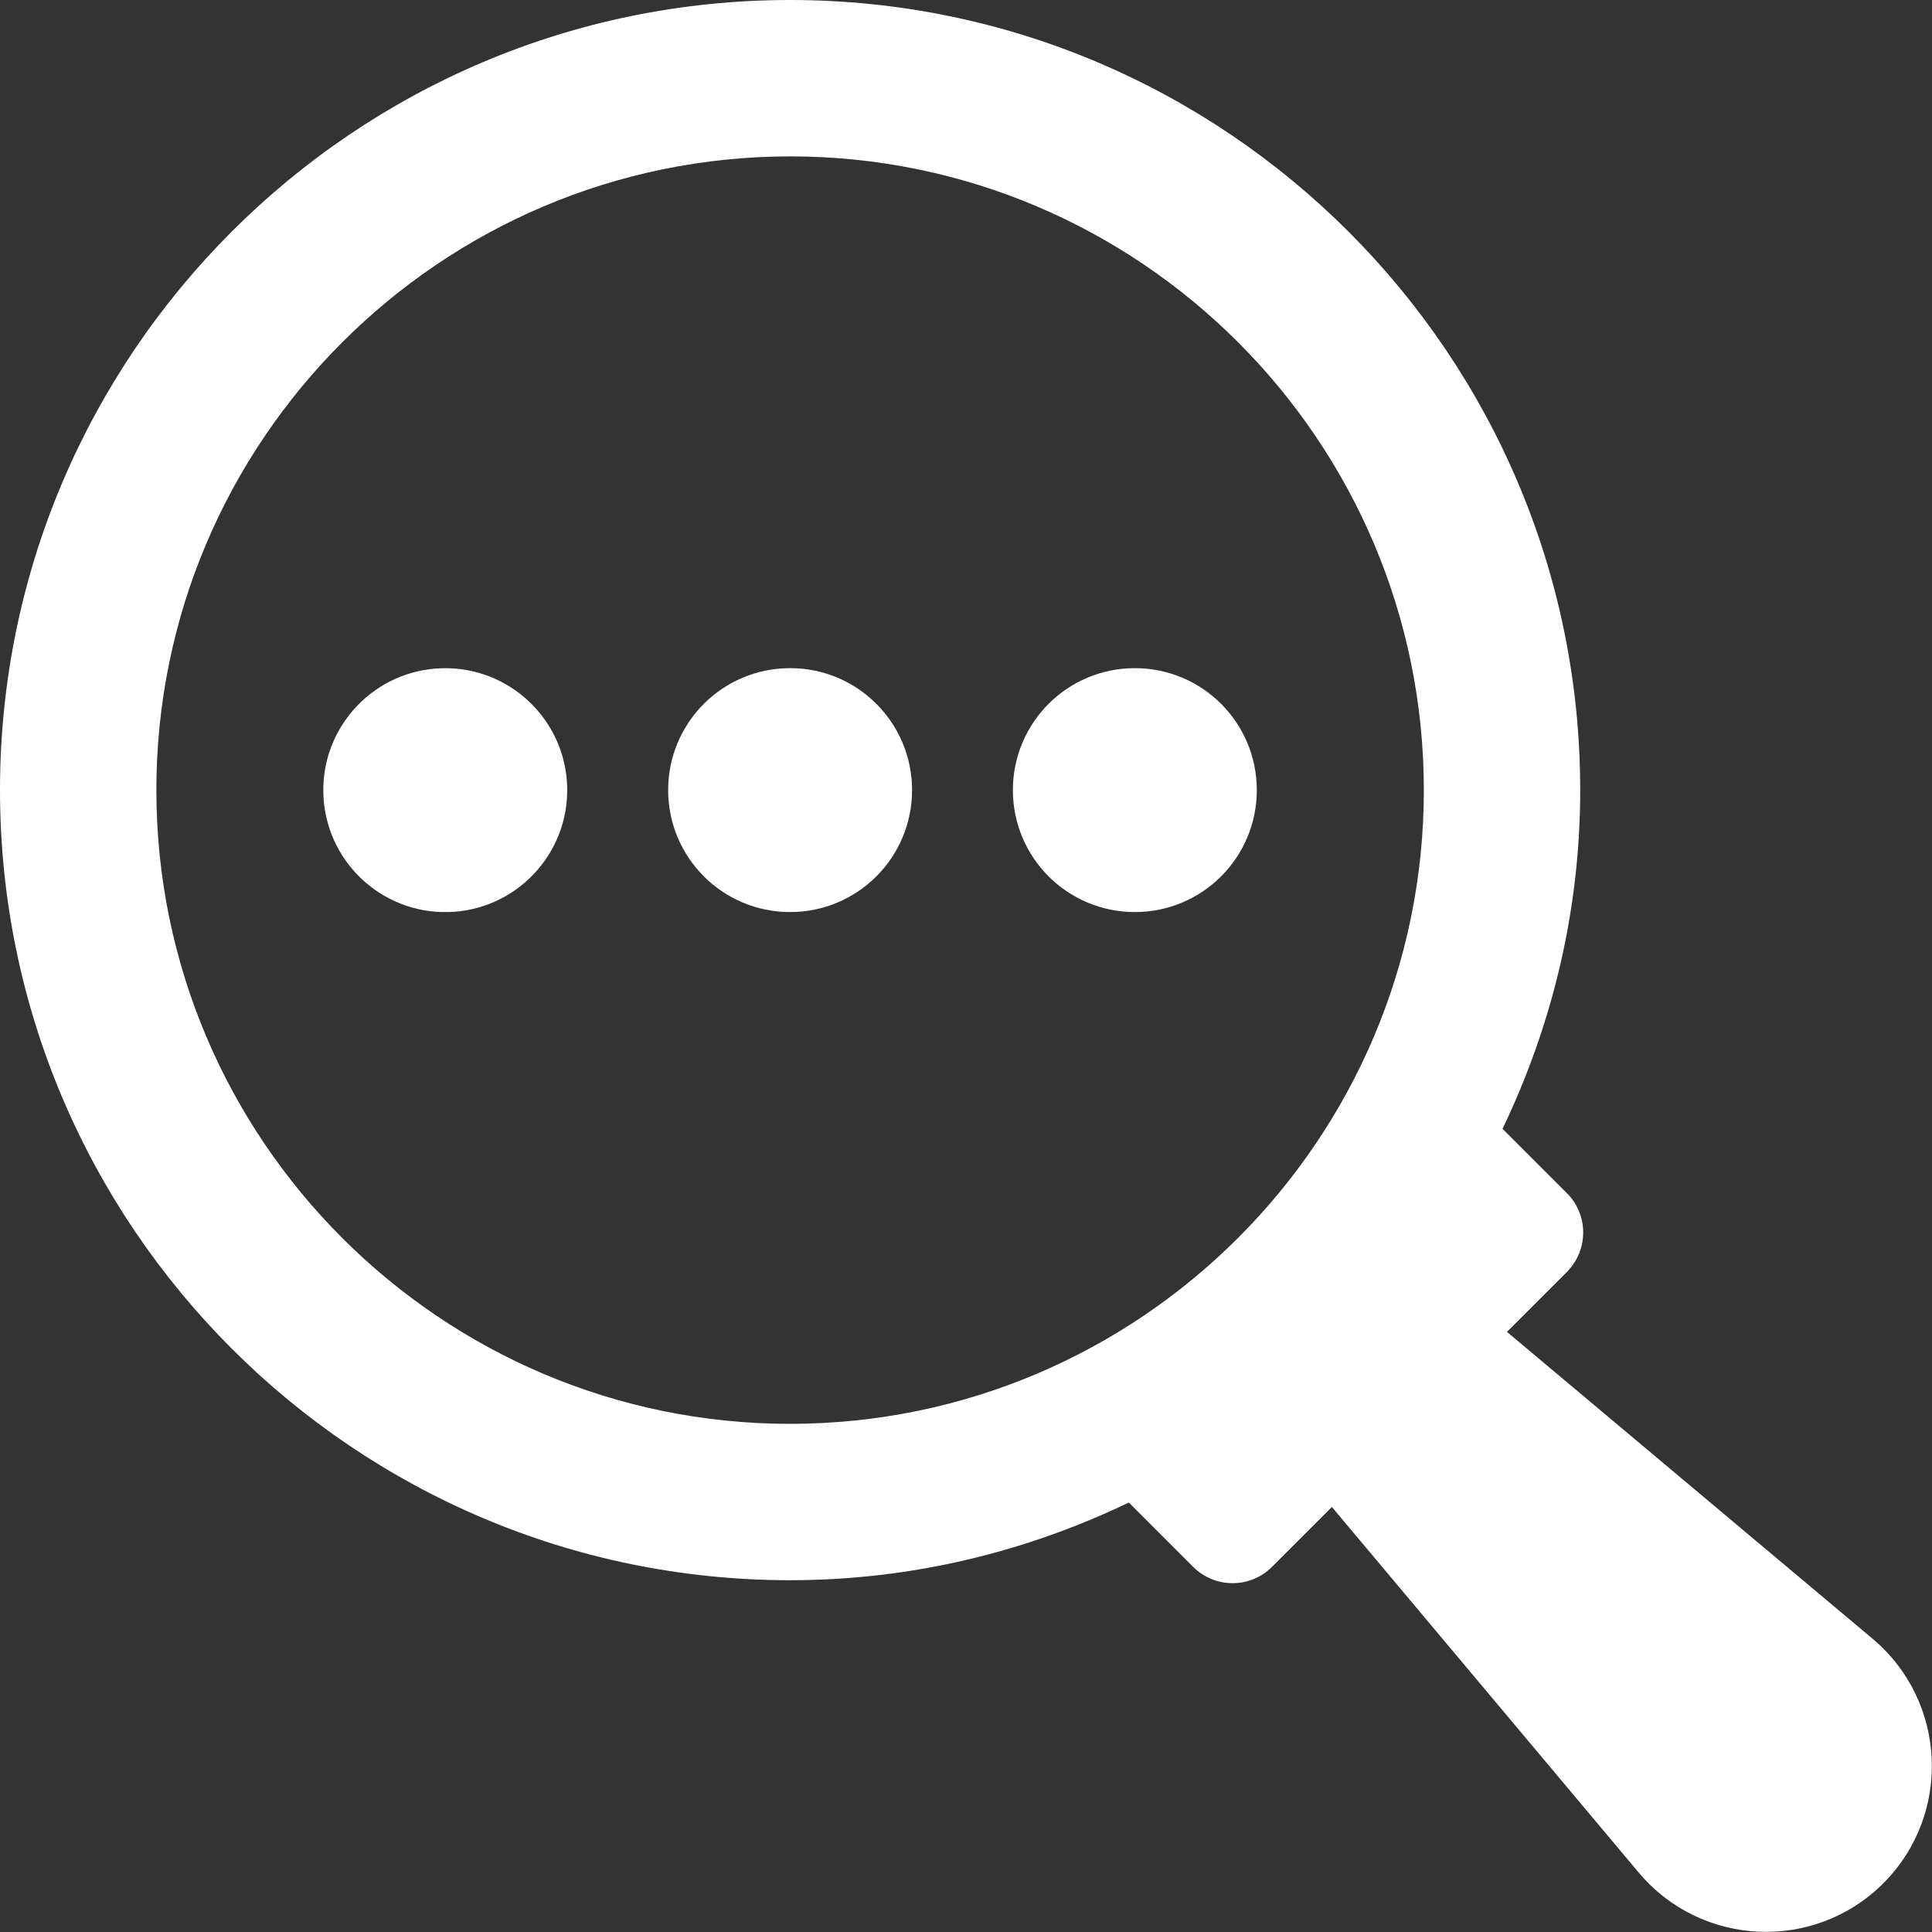
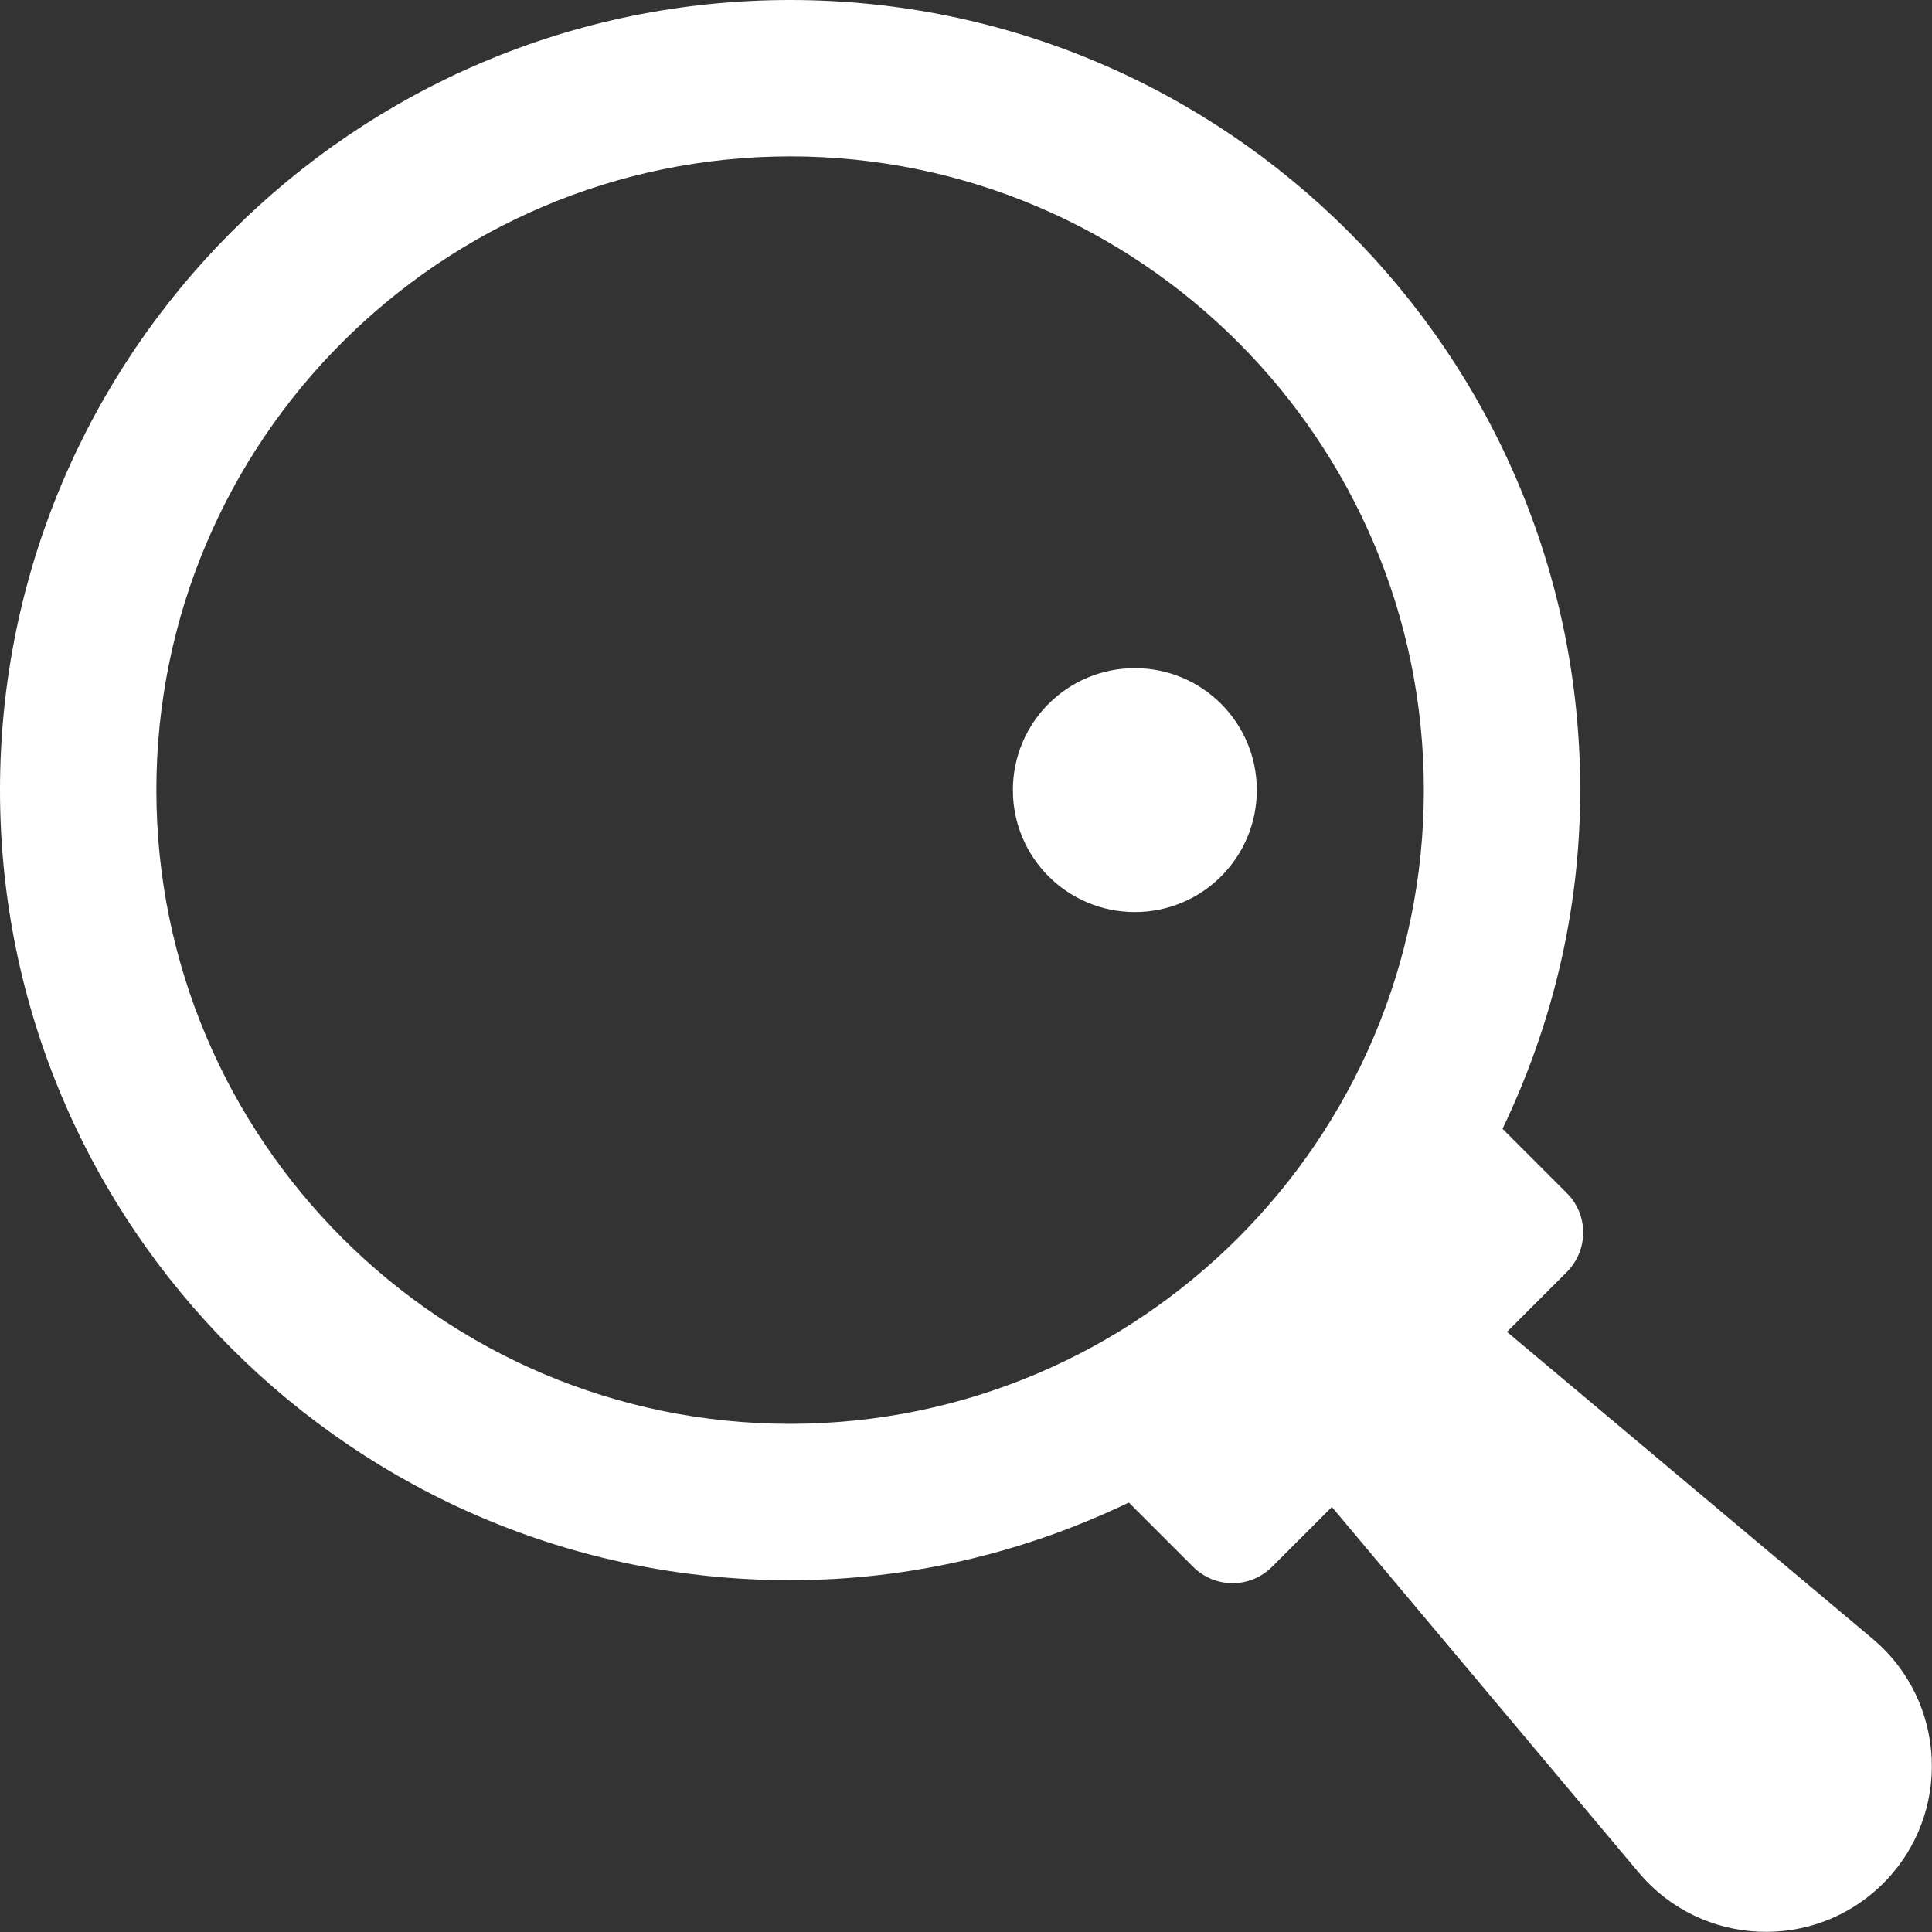
<svg xmlns="http://www.w3.org/2000/svg" id="Layer_1" viewBox="0 0 96 96">
  <rect x="0" y="0" width="96" height="96" fill="#333333" stroke="none" />
  <defs>
    <style>.cls-1{fill:#fff;stroke-width:0px;}</style>
  </defs>
-   <circle class="cls-1" cx="22.13" cy="39.26" r="6.06" transform="translate(-.85 .49) rotate(-1.24)" />
-   <path class="cls-1" d="M39.26,33.2c-3.35,0-6.06,2.71-6.06,6.06s2.71,6.06,6.06,6.06,6.06-2.71,6.06-6.06-2.71-6.06-6.06-6.06Z" />
  <path class="cls-1" d="M56.39,33.2c-3.35,0-6.06,2.71-6.06,6.06s2.71,6.06,6.06,6.06,6.06-2.71,6.06-6.06-2.71-6.06-6.06-6.06Z" />
  <path class="cls-1" d="M39.26,0C17.61,0,0,17.61,0,39.26c0,21.65,17.61,39.26,39.26,39.26,6.03,0,11.73-1.41,16.83-3.86l3.19,3.19c1.09,1.09,2.85,1.09,3.93,0l2.97-2.97,15.25,18.17c3.11,3.7,8.73,3.95,12.15.53s3.17-9.04-.53-12.15l-18.17-15.25,2.97-2.97c1.09-1.09,1.09-2.85,0-3.93l-3.19-3.19c2.45-5.11,3.86-10.8,3.86-16.83C78.52,17.61,60.91,0,39.26,0ZM39.26,70.75c-17.36,0-31.49-14.13-31.49-31.49,0-17.36,14.13-31.48,31.49-31.49,17.36,0,31.49,14.12,31.49,31.49,0,17.36-14.12,31.48-31.49,31.49Z" />
</svg>